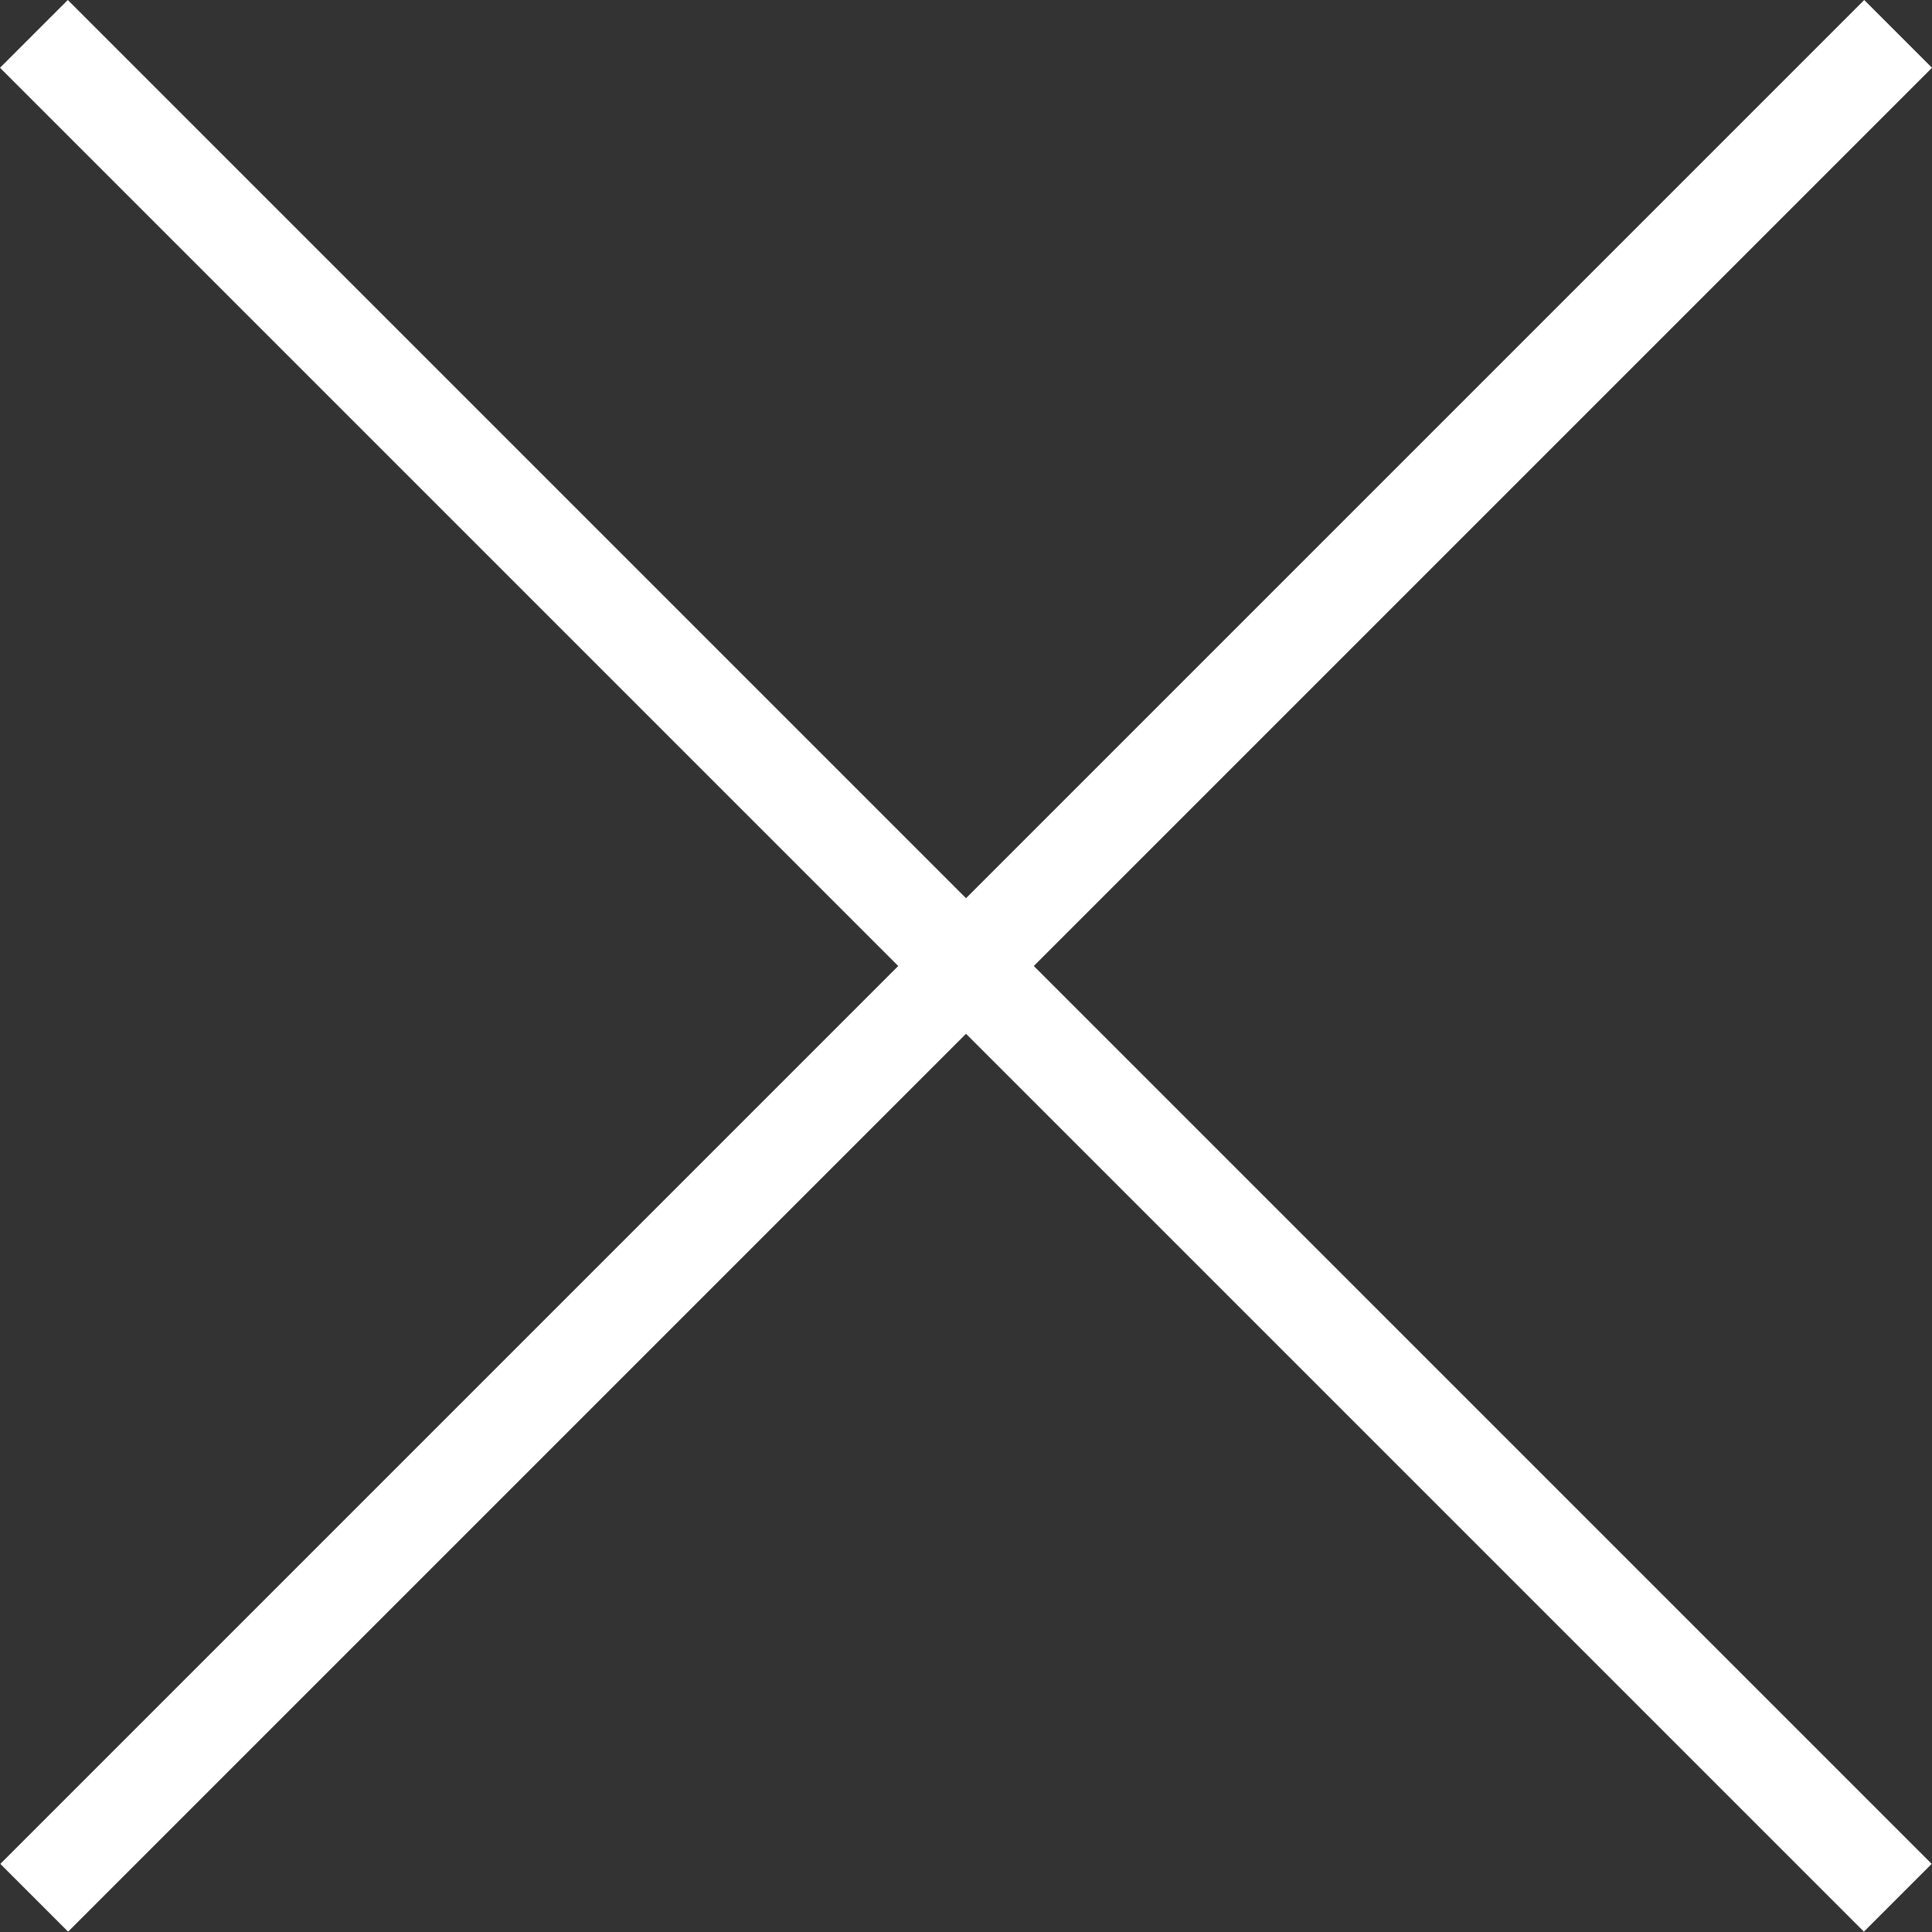
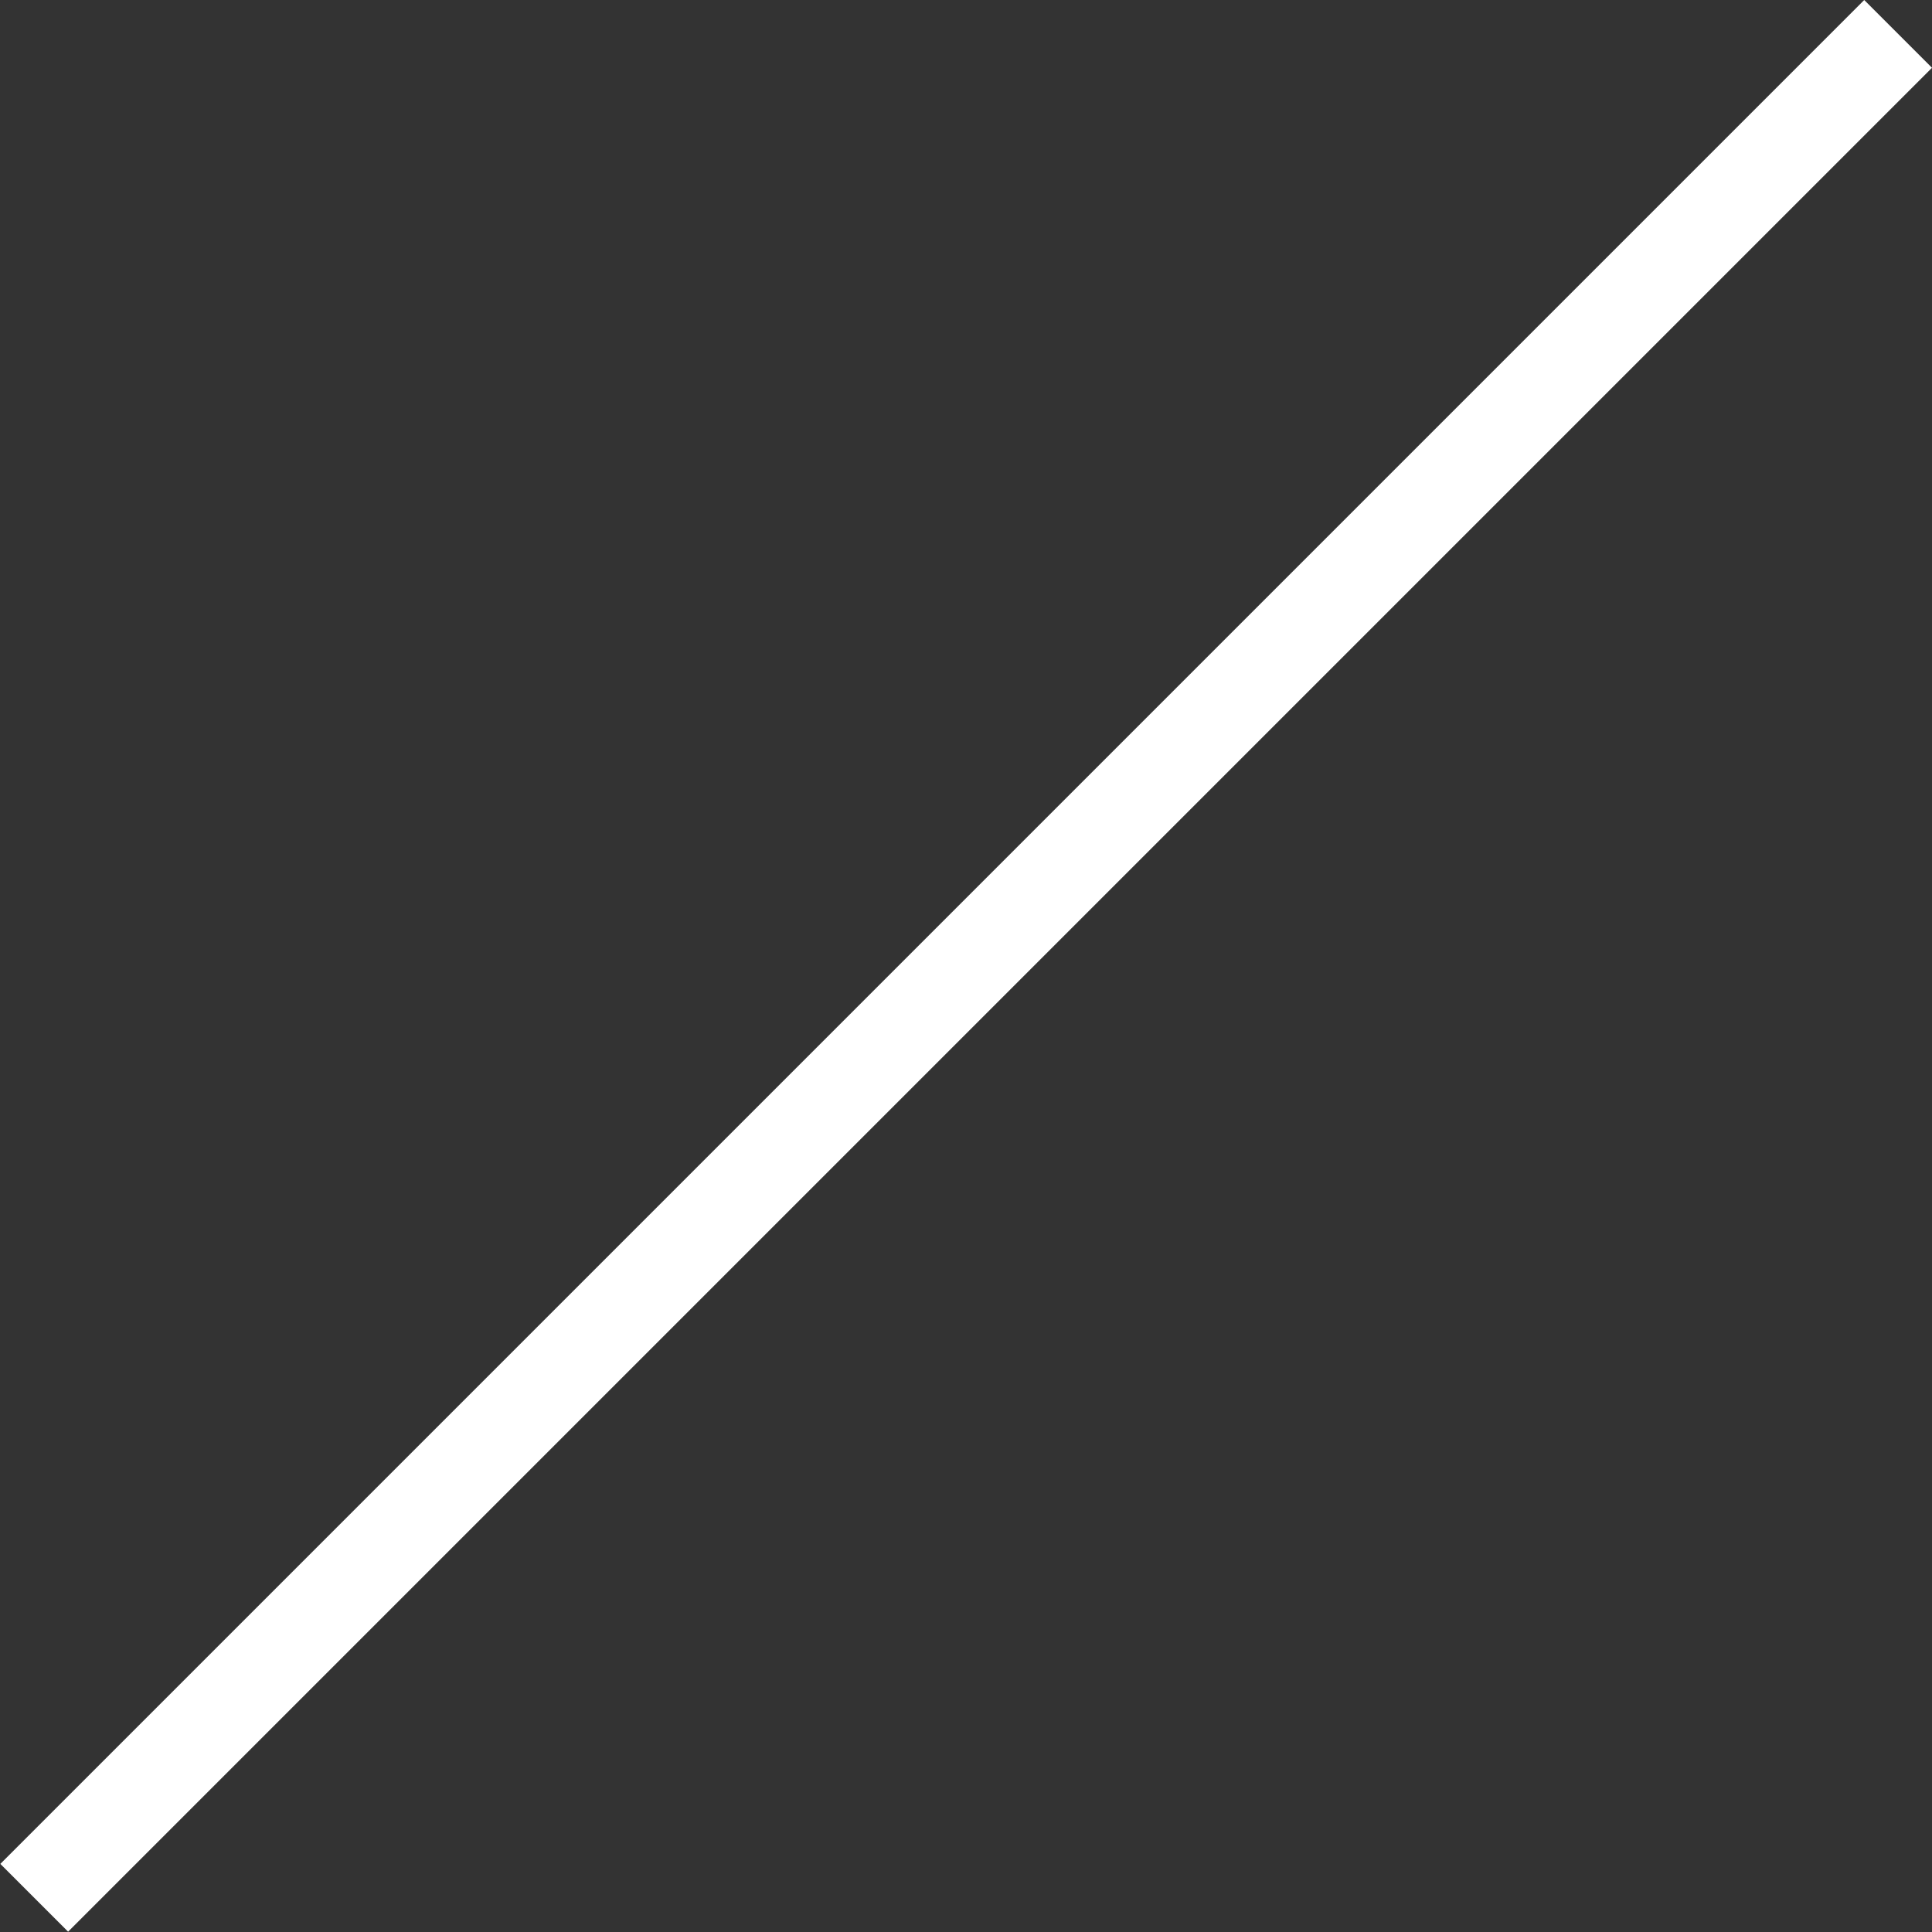
<svg xmlns="http://www.w3.org/2000/svg" width="32" height="32" viewBox="0 0 32 32" fill="none">
  <rect x="0" y="0" width="32" height="32" fill="#333333" stroke="none" />
-   <rect width="43.666" height="1.588" transform="matrix(0.707 0.707 -0.707 0.707 1.123 0)" fill="white" />
  <rect width="43.666" height="1.588" transform="matrix(-0.707 0.707 -0.707 -0.707 32 1.123)" fill="white" />
</svg>